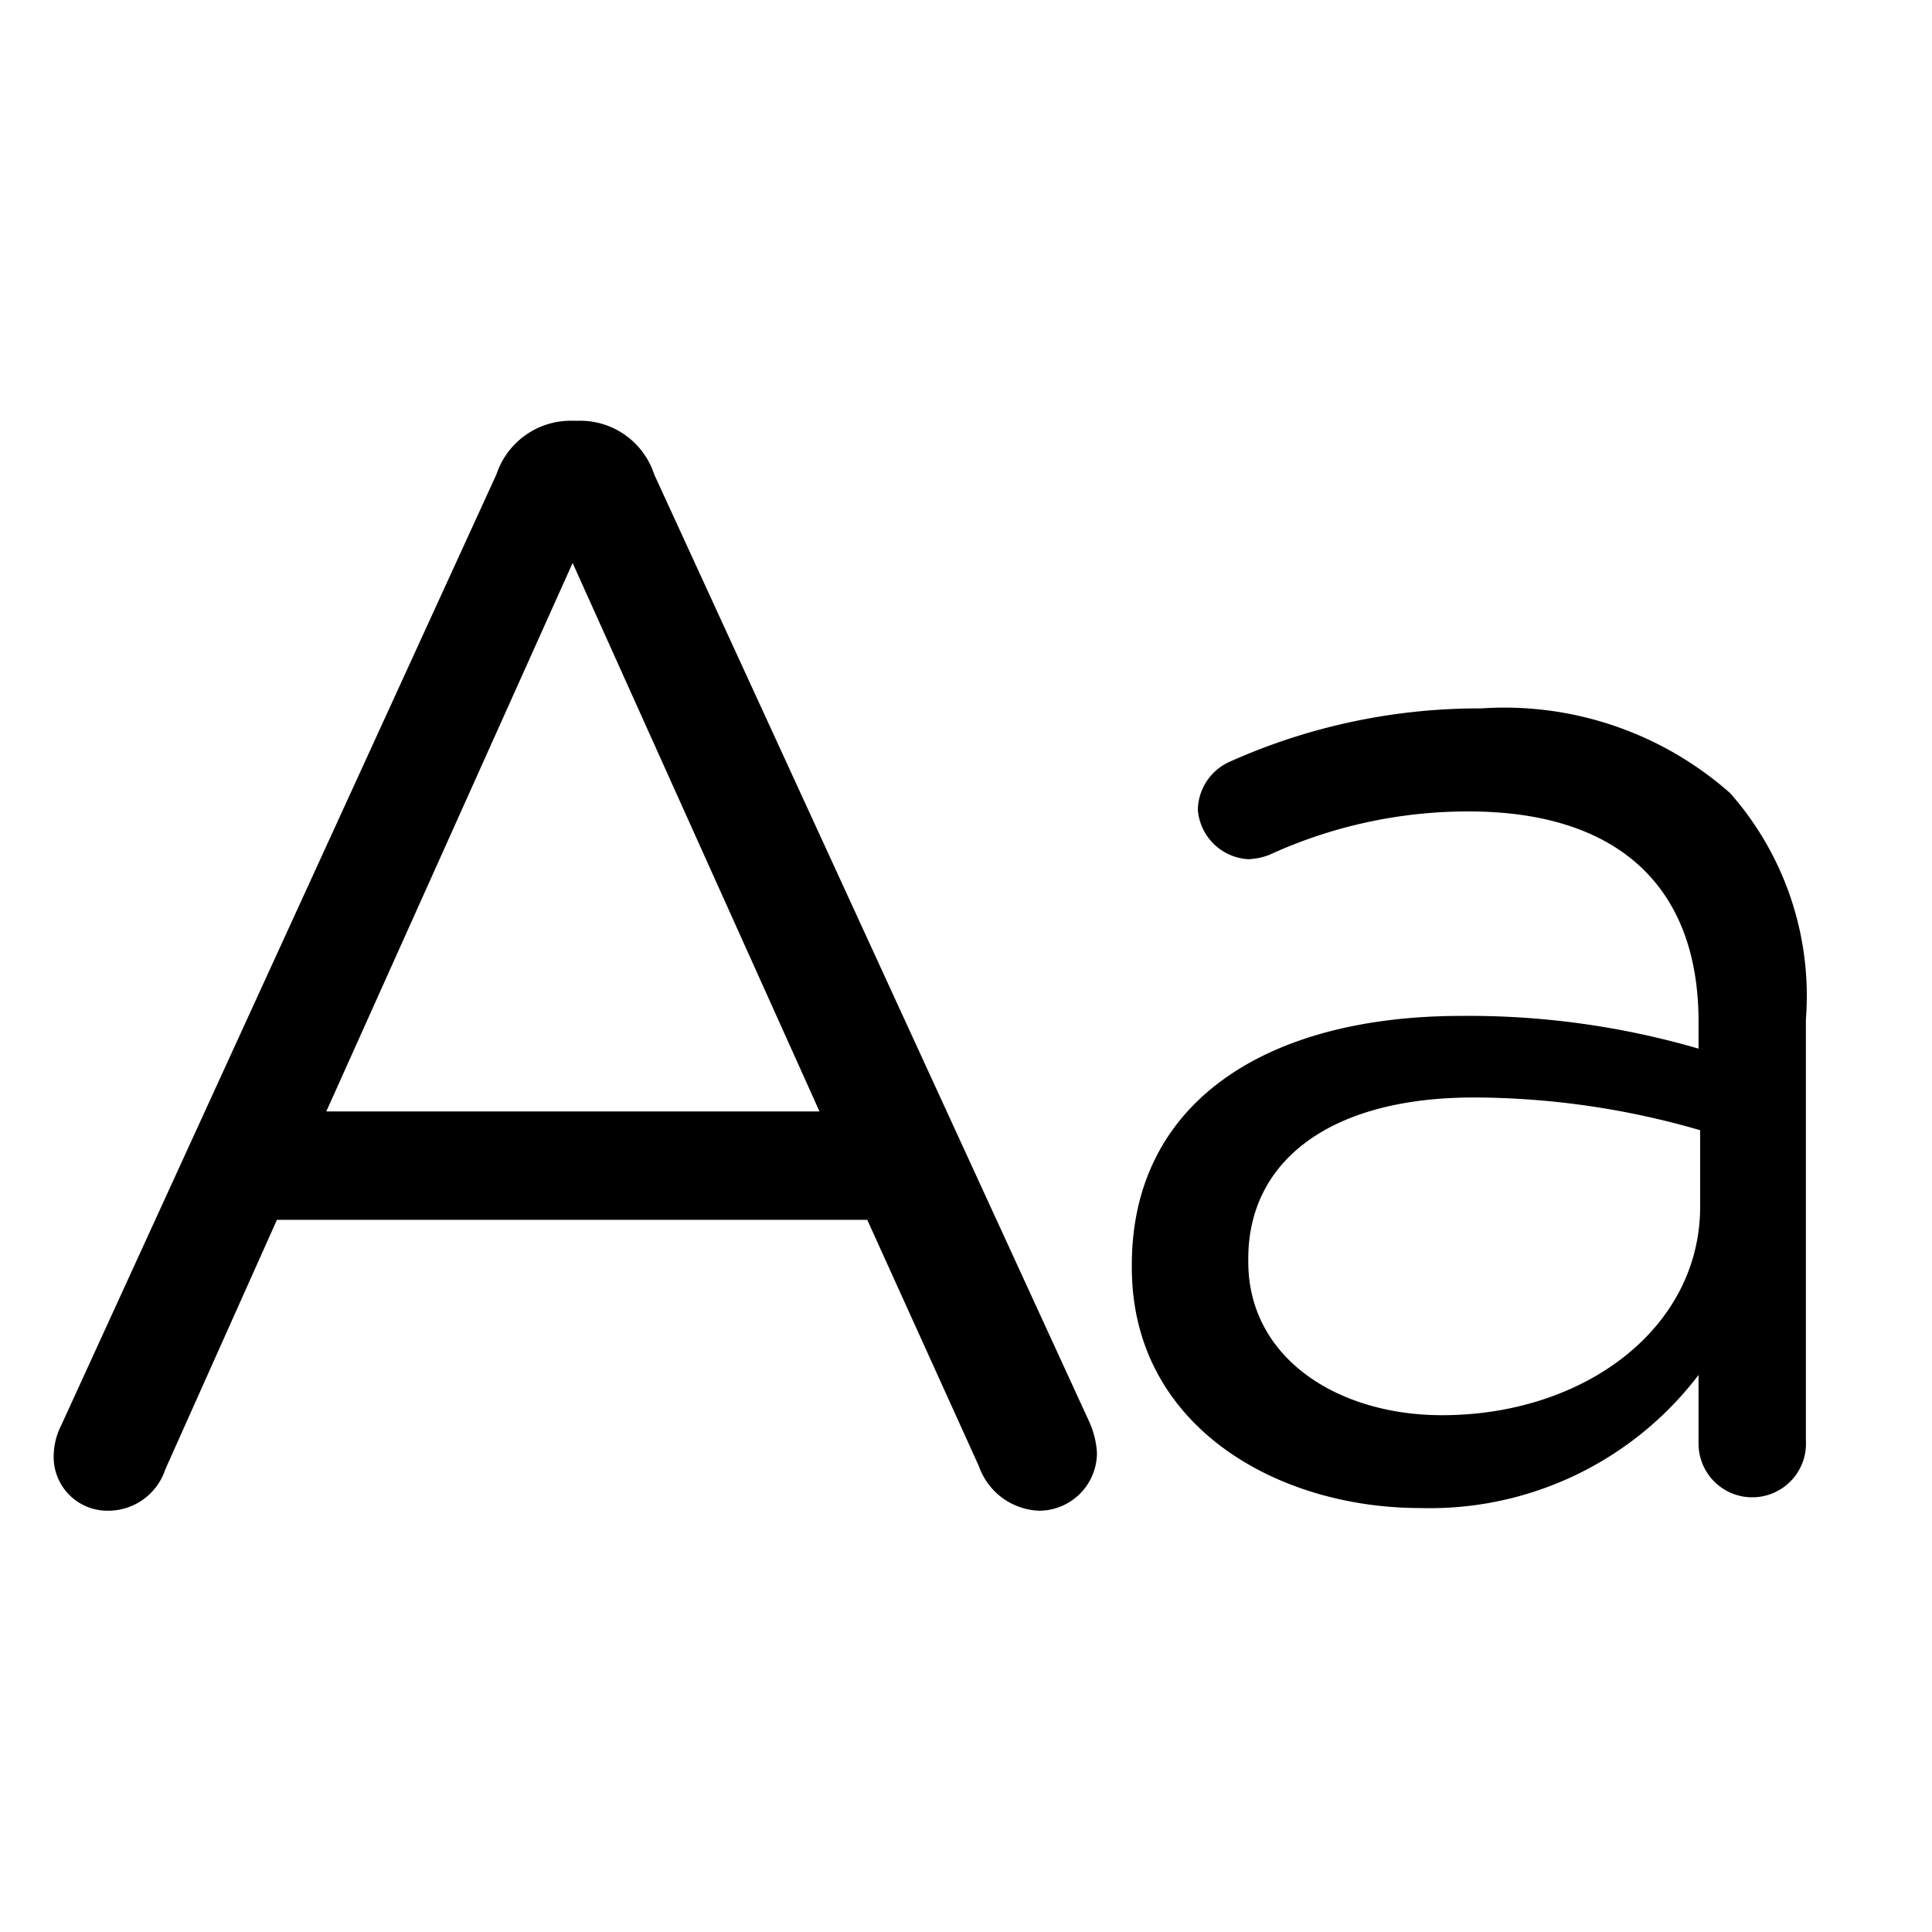
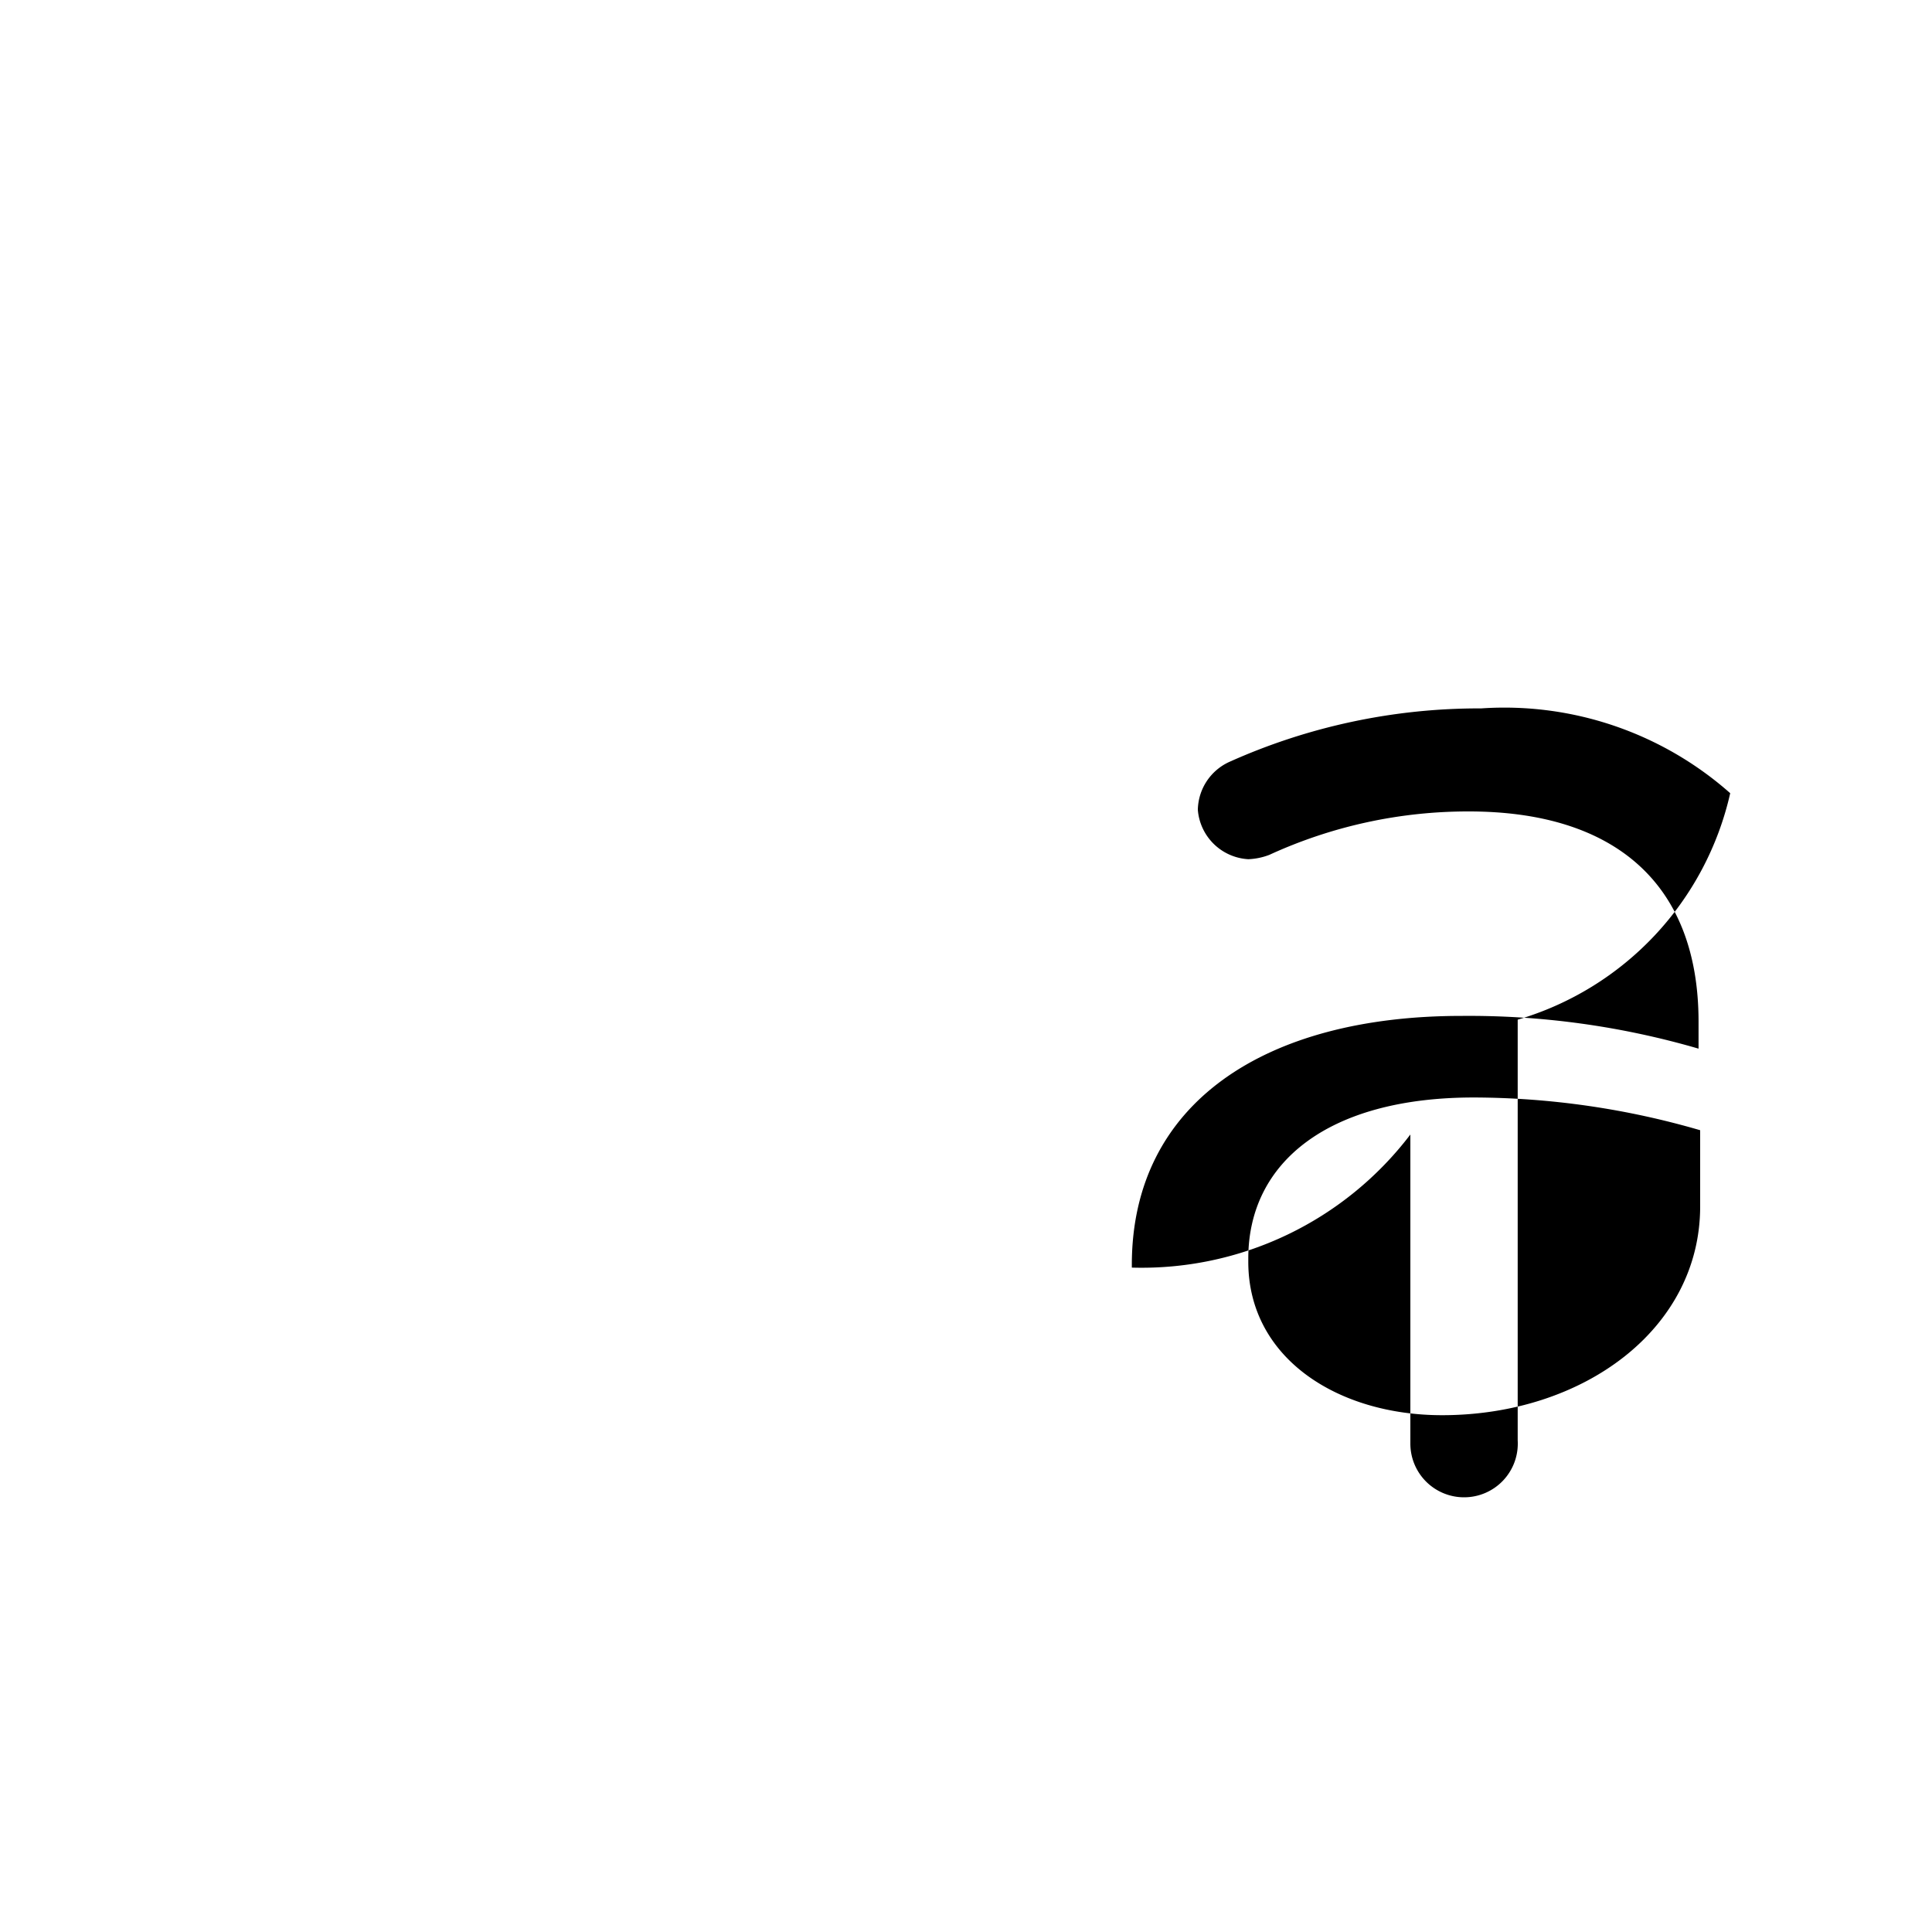
<svg xmlns="http://www.w3.org/2000/svg" fill="#000000" width="800px" height="800px" viewBox="0 0 36 36" version="1.1" preserveAspectRatio="xMidYMid meet">
  <title>text-line</title>
-   <path d="M12.19,8.84a1.45,1.45,0,0,0-1.4-1h-.12a1.46,1.46,0,0,0-1.42,1L1.14,26.56a1.29,1.29,0,0,0-.14.59,1,1,0,0,0,1,1,1.12,1.12,0,0,0,1.08-.77l2.08-4.65h11l2.08,4.59a1.24,1.24,0,0,0,1.12.83,1.08,1.08,0,0,0,1.08-1.08,1.64,1.64,0,0,0-.14-.57ZM6.08,20.71l4.59-10.22,4.6,10.22Z" class="clr-i-outline clr-i-outline-path-1" />
-   <path d="M32.24,14.78A6.35,6.35,0,0,0,27.6,13.2a11.36,11.36,0,0,0-4.7,1,1,1,0,0,0-.58.89,1,1,0,0,0,.94.92,1.23,1.23,0,0,0,.39-.08,8.87,8.87,0,0,1,3.72-.81c2.7,0,4.28,1.33,4.28,3.92v.5a15.29,15.29,0,0,0-4.42-.61c-3.64,0-6.14,1.61-6.14,4.64v.05c0,2.95,2.7,4.48,5.37,4.48a6.29,6.29,0,0,0,5.19-2.48V26.9a1,1,0,0,0,1,1,1,1,0,0,0,1-1.06V19A5.71,5.71,0,0,0,32.24,14.78Zm-.56,7.7c0,2.28-2.17,3.89-4.81,3.89-1.94,0-3.61-1.06-3.61-2.86v-.06c0-1.8,1.5-3,4.2-3a15.2,15.2,0,0,1,4.22.61Z" class="clr-i-outline clr-i-outline-path-2" />
-   <rect x="0" y="0" width="36" height="36" fill-opacity="0" />
+   <path d="M32.24,14.78A6.35,6.35,0,0,0,27.6,13.2a11.36,11.36,0,0,0-4.7,1,1,1,0,0,0-.58.89,1,1,0,0,0,.94.92,1.23,1.23,0,0,0,.39-.08,8.87,8.87,0,0,1,3.72-.81c2.7,0,4.28,1.33,4.28,3.92v.5a15.29,15.29,0,0,0-4.42-.61c-3.64,0-6.14,1.61-6.14,4.64v.05a6.29,6.29,0,0,0,5.19-2.48V26.9a1,1,0,0,0,1,1,1,1,0,0,0,1-1.06V19A5.71,5.71,0,0,0,32.24,14.78Zm-.56,7.7c0,2.28-2.17,3.89-4.81,3.89-1.94,0-3.61-1.06-3.61-2.86v-.06c0-1.8,1.5-3,4.2-3a15.2,15.2,0,0,1,4.22.61Z" class="clr-i-outline clr-i-outline-path-2" />
</svg>